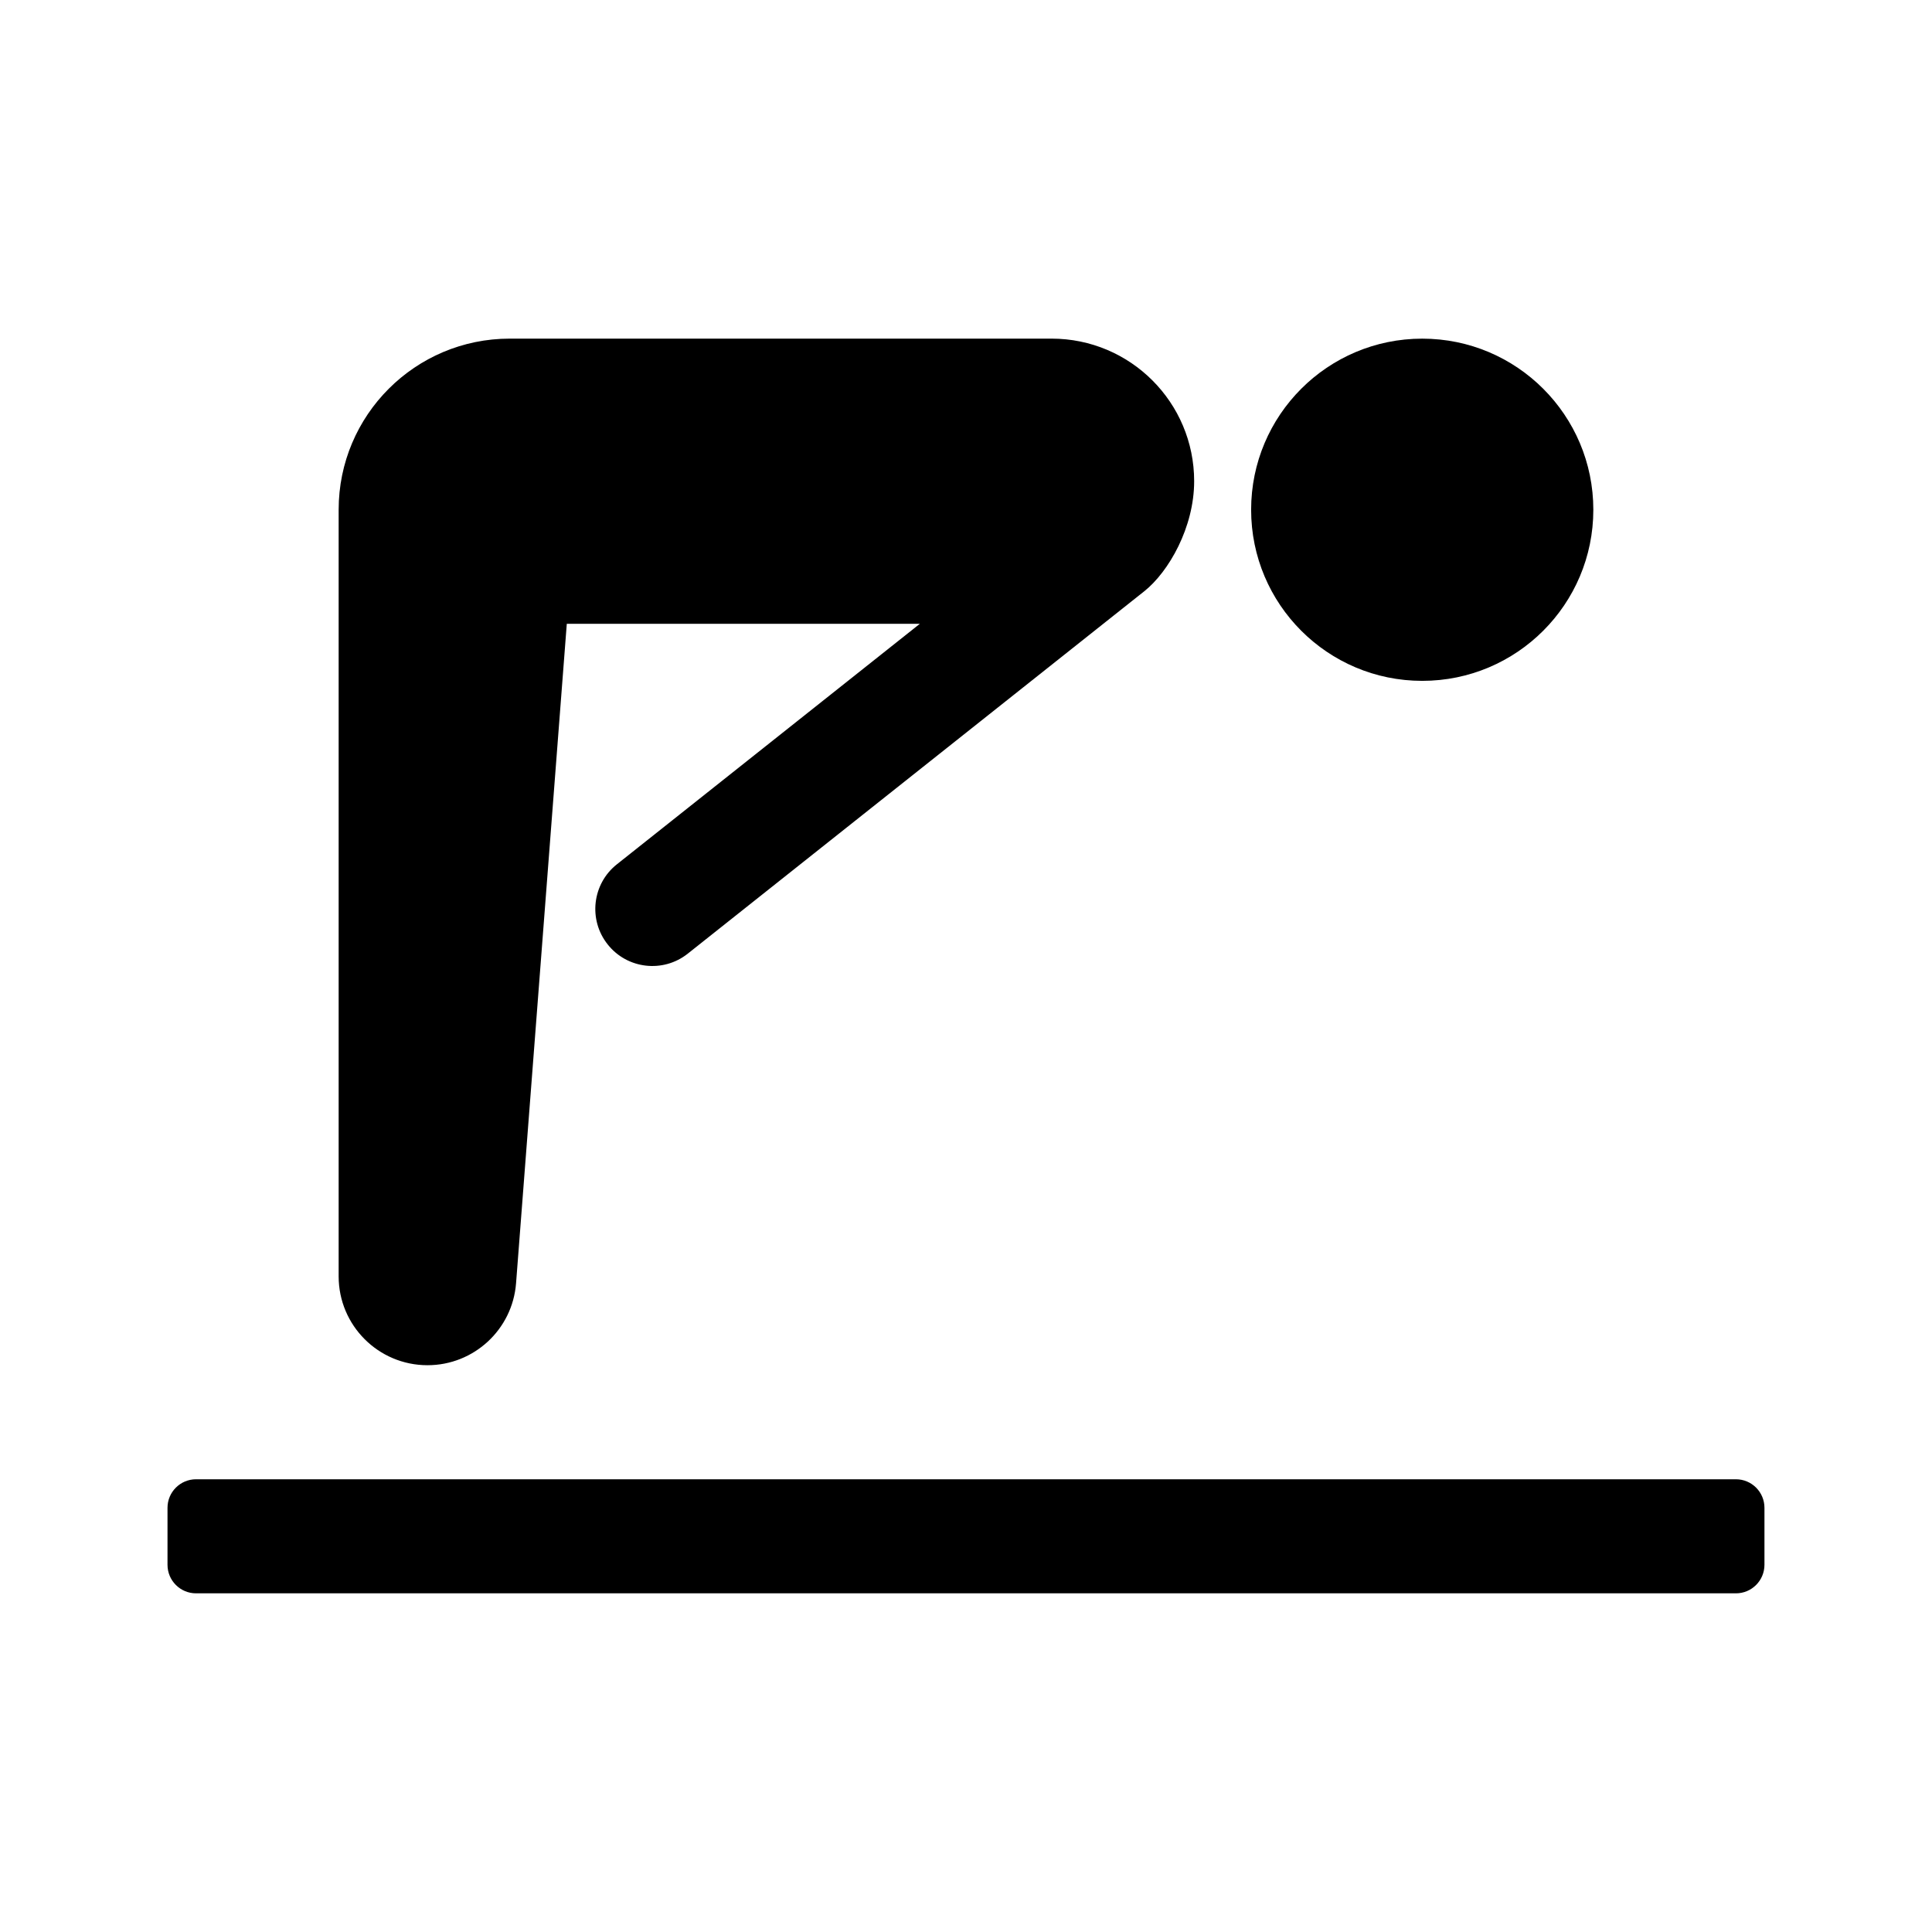
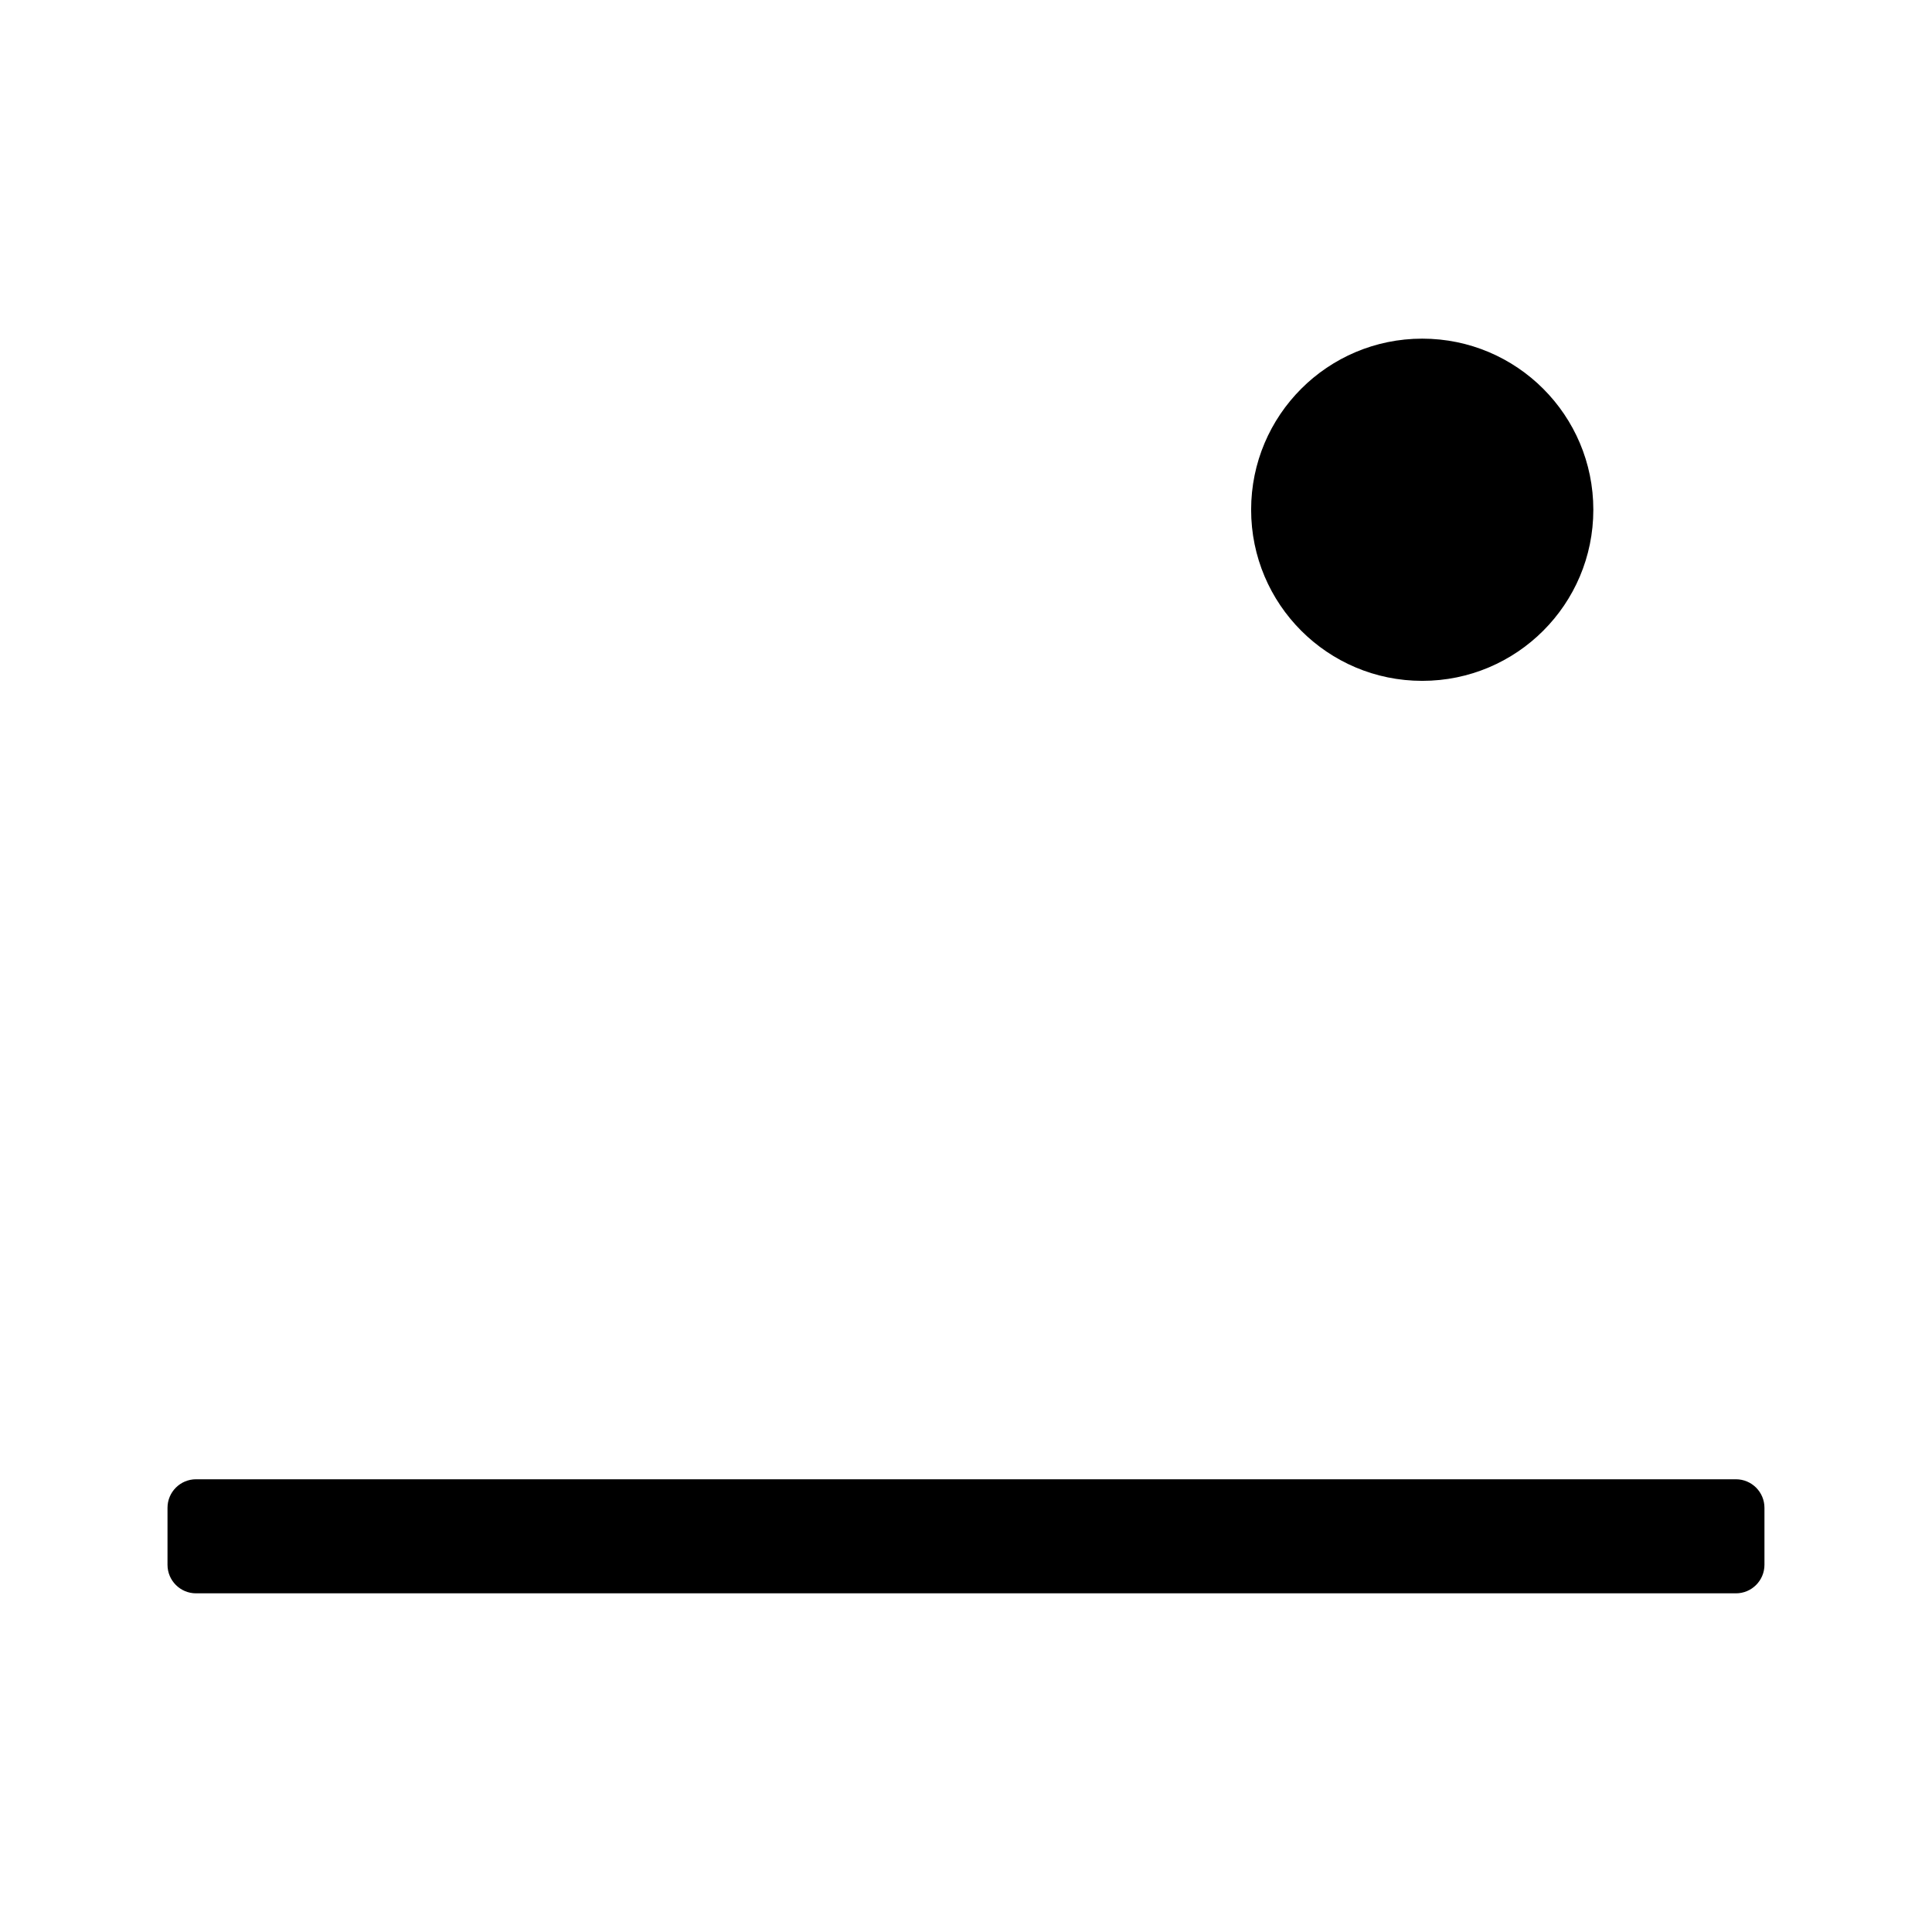
<svg xmlns="http://www.w3.org/2000/svg" fill="#000000" width="800px" height="800px" version="1.1" viewBox="144 144 512 512">
  <g>
-     <path d="m566.25 279.09c0 25.043-20.297 45.344-45.344 45.344-25.043 0-45.344-20.297-45.344-45.344 0-25.043 20.297-45.344 45.344-45.344s45.344 20.297 45.344 45.344z" />
-     <path d="m447.18 300.74c-30.234 23.988-120.91 95.984-120.91 95.984-6.516 5.18-16.043 4.109-21.23-2.445-5.188-6.539-4.098-16.047 2.445-21.23l80.289-63.738h-93.566l-13.445 174.75c-0.941 12.266-11.172 21.734-23.473 21.734-13.004 0-23.543-10.539-23.543-23.543v-203.17c0-25.043 20.297-45.344 45.344-45.344h143.59c20.867 0 37.785 16.918 37.785 37.785 0 12.223-6.719 24.012-13.277 29.215z" />
+     <path d="m566.25 279.09c0 25.043-20.297 45.344-45.344 45.344-25.043 0-45.344-20.297-45.344-45.344 0-25.043 20.297-45.344 45.344-45.344s45.344 20.297 45.344 45.344" />
    <path d="m604.04 566.25h-408.09c-4.172 0-7.559-3.383-7.559-7.555v-15.113c0-4.172 3.387-7.559 7.559-7.559h408.09c4.172 0 7.559 3.387 7.559 7.559v15.113c-0.004 4.172-3.387 7.555-7.559 7.555z" />
  </g>
</svg>